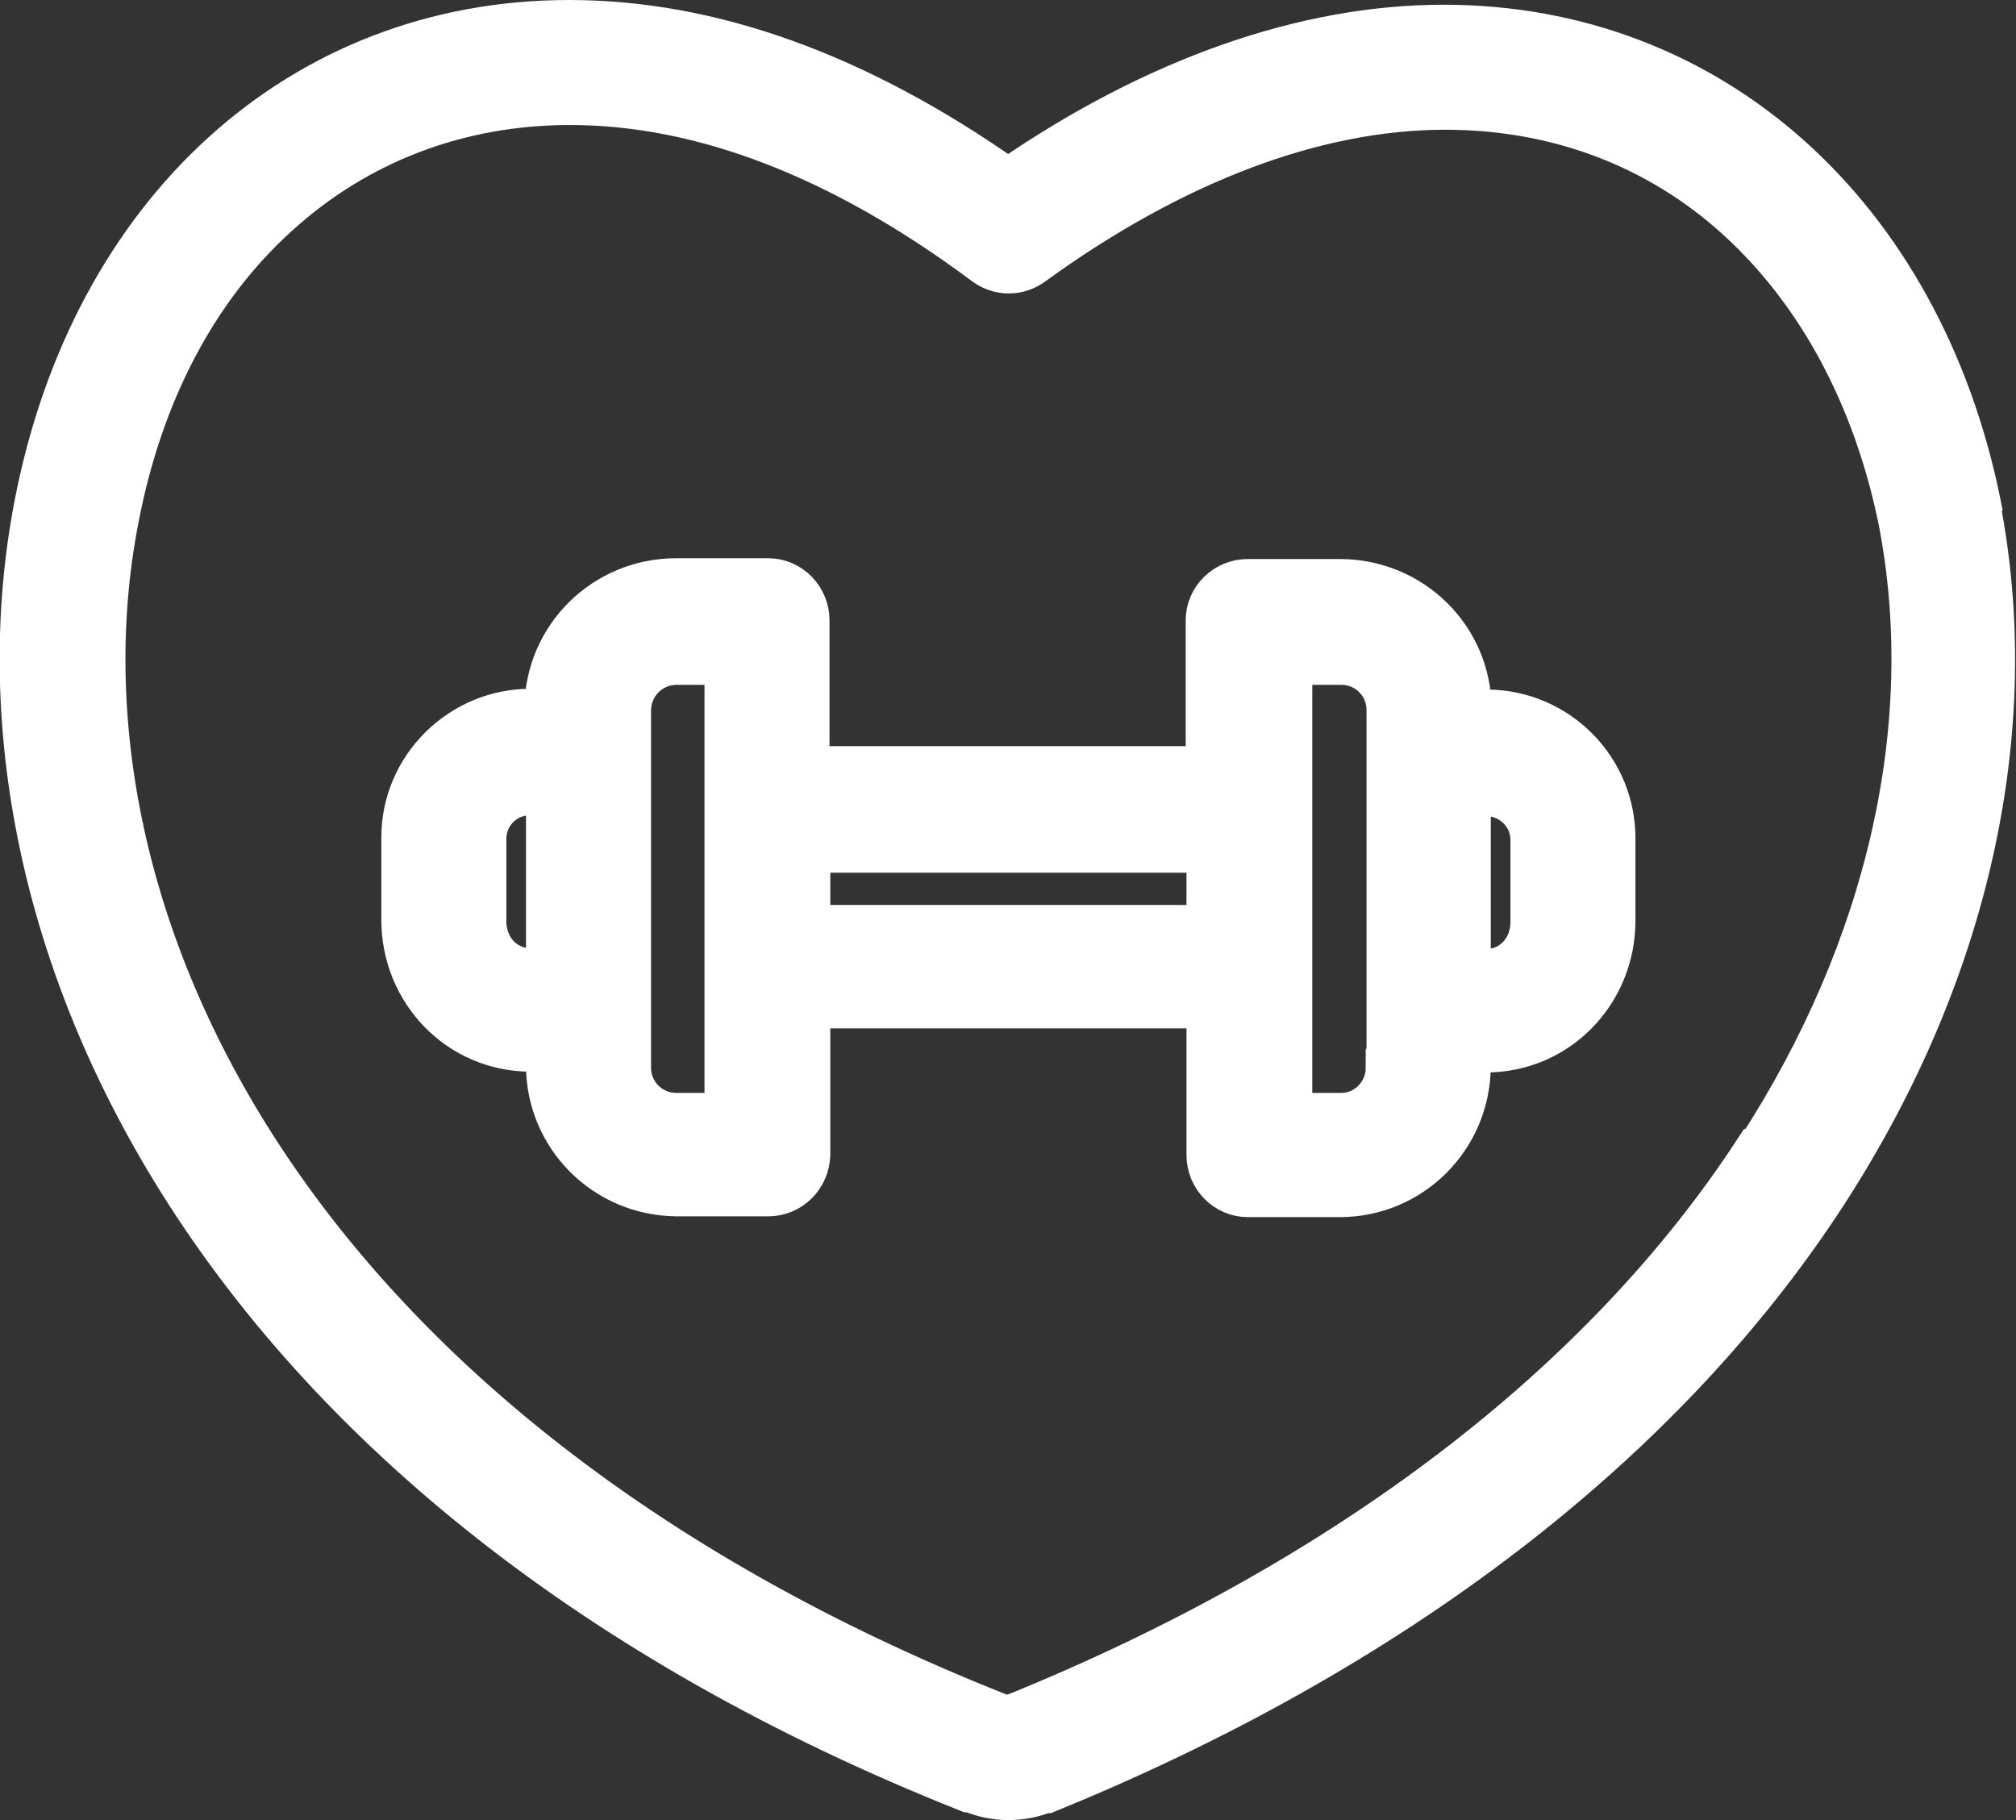
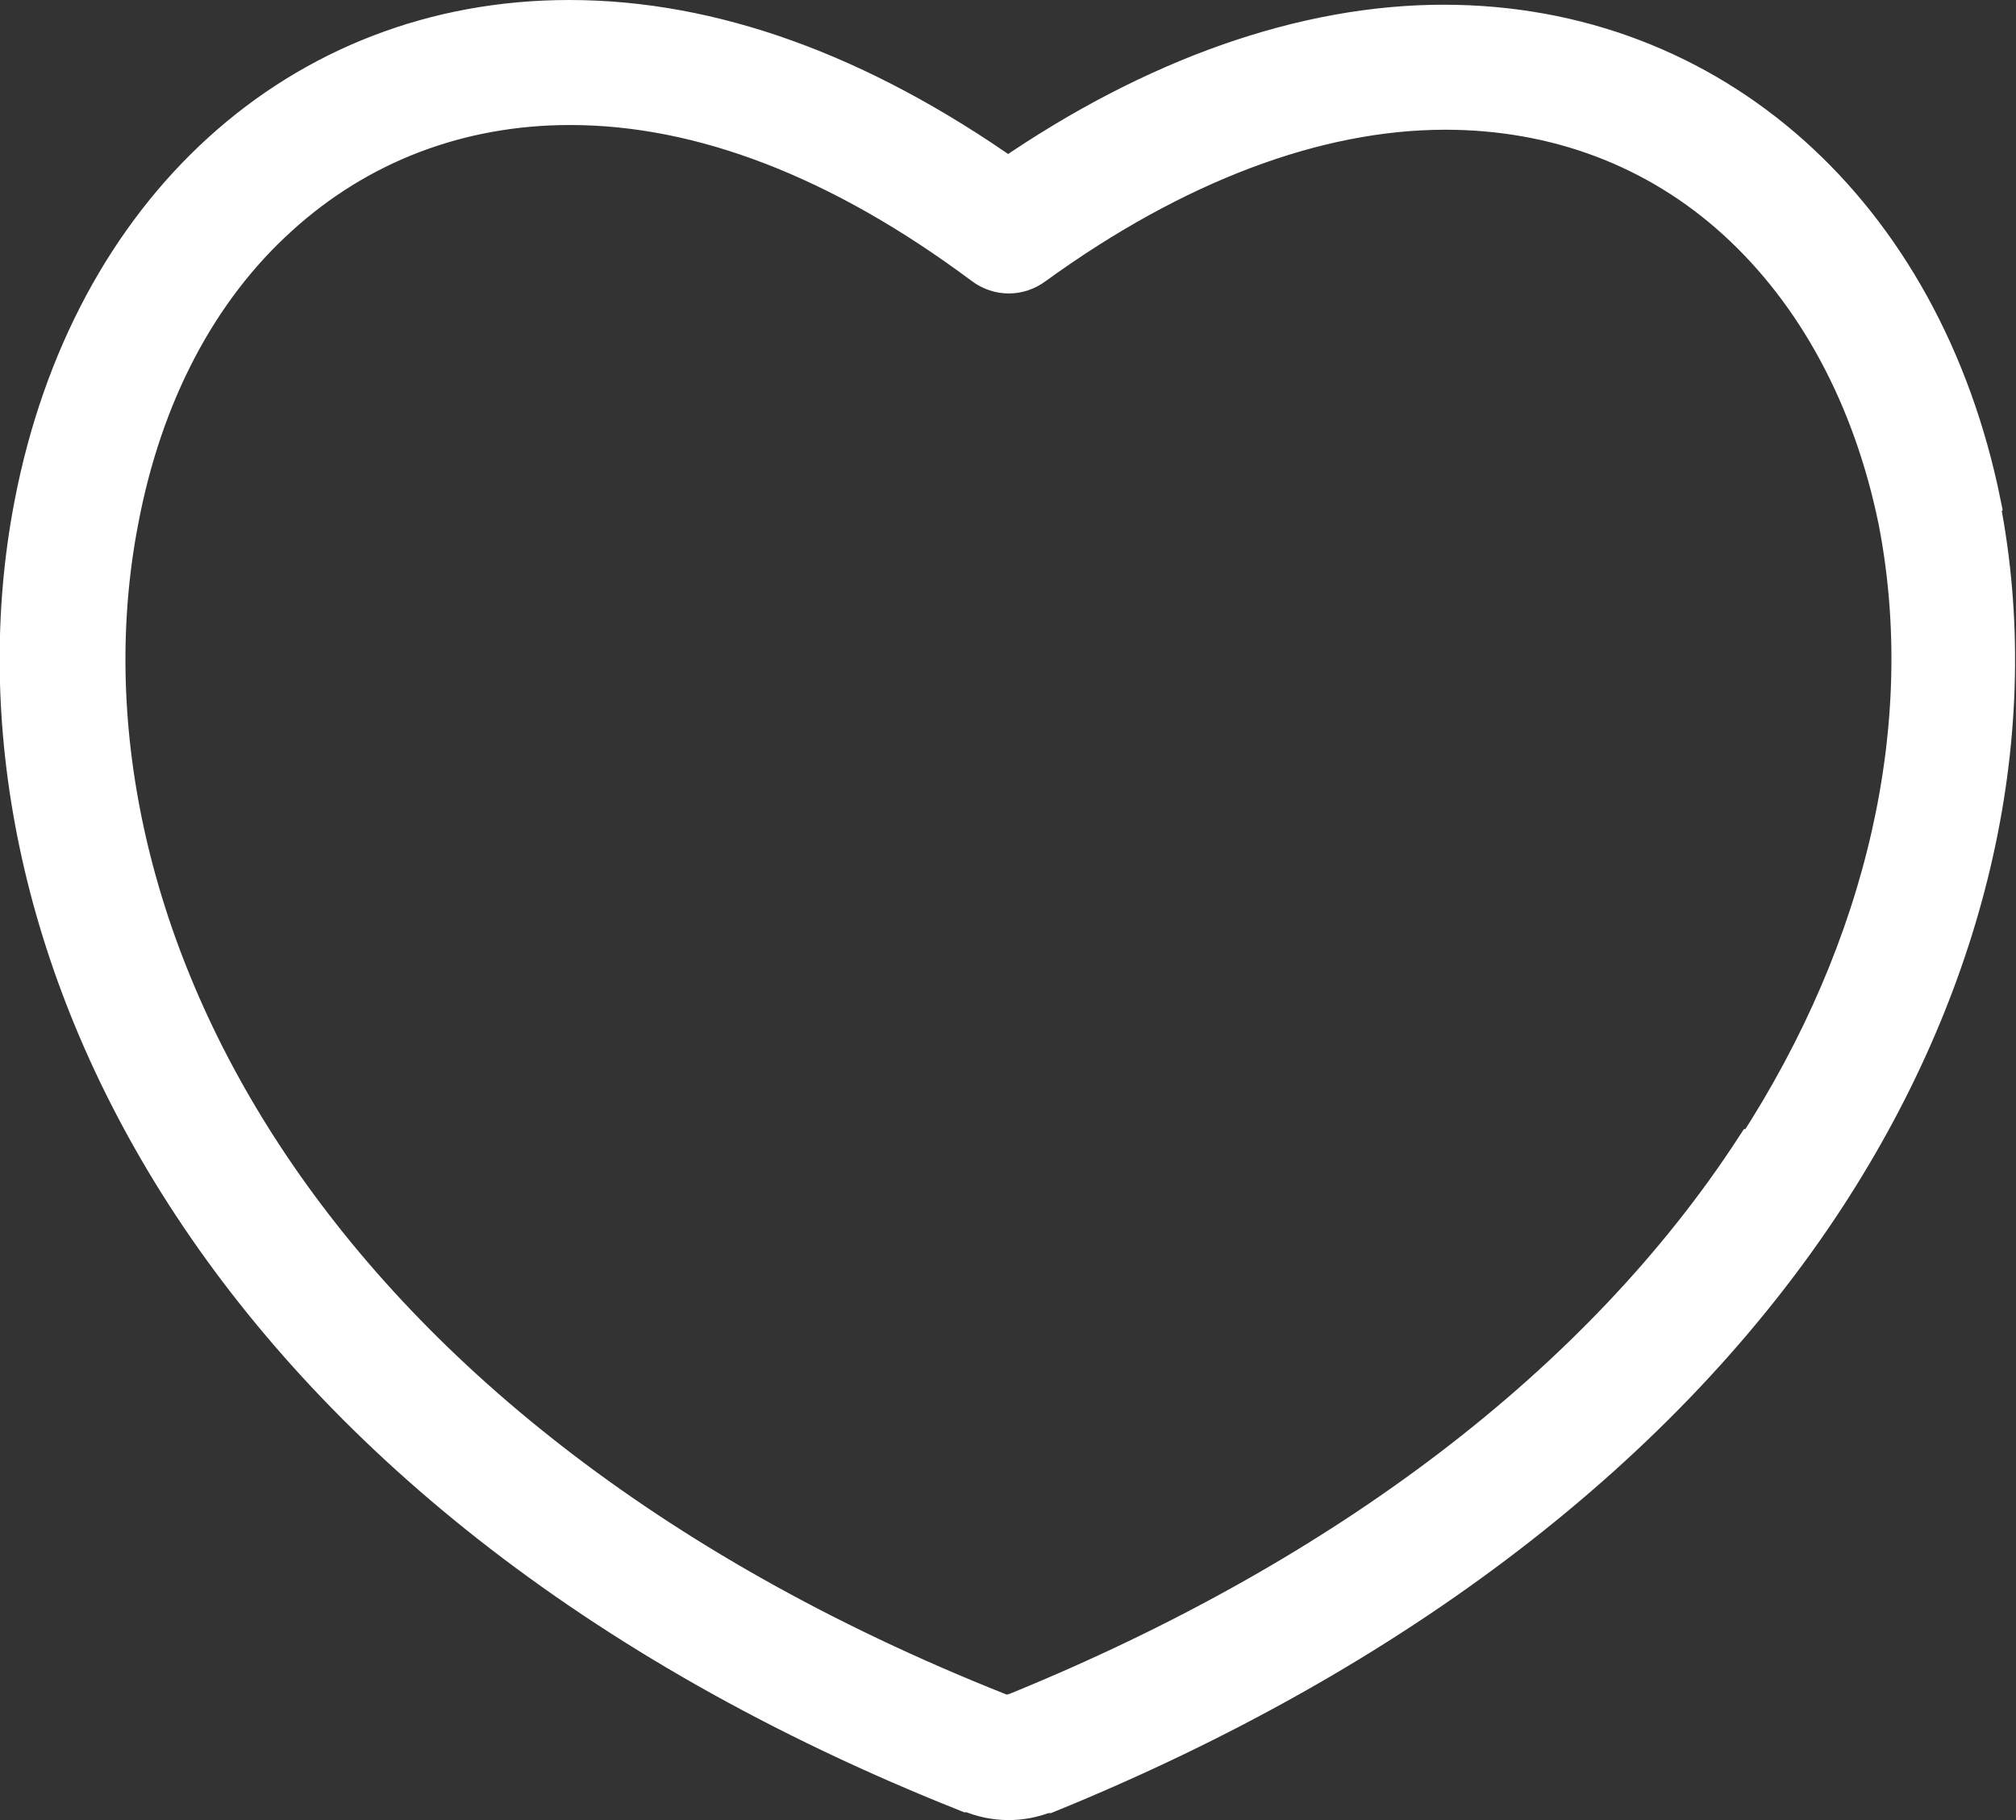
<svg xmlns="http://www.w3.org/2000/svg" id="Layer_1" data-name="Layer 1" viewBox="0 0 25.64 23.15">
  <rect x="0" y="0" width="25.64" height="23.15" fill="#333333" stroke="none" />
  <defs>
    <style>
      .cls-1 {
        fill: #fff;
        stroke: #fff;
        stroke-miterlimit: 10;
        stroke-width: .48px;
      }
    </style>
  </defs>
  <path class="cls-1" d="m25.21,6.41c-.75-3.71-3.44-6.11-6.85-6.11-1.77,0-3.68.67-5.54,1.95C10.93.92,9.06.24,7.24.24,3.81.24,1.14,2.67.42,6.42c-1.04,5.4,2.24,12.56,11.89,16.39h.03c.31.13.65.13.95.01h.03c4.42-1.8,7.85-4.43,9.92-7.61,1.82-2.8,2.52-5.92,1.96-8.79h0Zm-2.9,8.19c-1.94,2.98-5.19,5.46-9.39,7.17-.04.01-.07.02-.11.03-.04,0-.08-.02-.11-.03C3.66,18.18.57,11.58,1.52,6.63c.3-1.6,1-2.94,2.03-3.87,1.01-.92,2.29-1.41,3.7-1.41,1.67,0,3.44.68,5.25,2.03h0c.2.15.46.15.66,0,1.78-1.29,3.58-1.97,5.22-1.97,1.41,0,2.69.48,3.7,1.4,1.02.93,1.73,2.25,2.05,3.82.5,2.58-.14,5.41-1.8,7.97h0Z" />
-   <path class="cls-1" d="m18.89,9.02h-.16c0-.93-.76-1.67-1.69-1.67h-1.17c-.3,0-.55.24-.55.54,0,0,0,0,0,0v1.84h-5.01v-1.84c0-.3-.24-.55-.54-.55,0,0,0,0,0,0h-1.17c-.93,0-1.68.74-1.69,1.66,0,0,0,0,0,0h-.16c-.91,0-1.66.74-1.66,1.65,0,0,0,.01,0,.02v1.03c0,.93.73,1.69,1.66,1.69h.18v.16c0,.92.74,1.67,1.67,1.68,0,0,0,0,0,0h1.17c.3,0,.54-.24.55-.54,0,0,0,0,0,0v-1.85h5.01v1.85c0,.3.24.55.54.55,0,0,0,0,0,0h1.17c.92,0,1.67-.74,1.68-1.67,0,0,0,0,0-.01v-.16h.18c.93,0,1.66-.76,1.66-1.69v-1.03c.01-.91-.72-1.66-1.64-1.67,0,0-.02,0-.02,0Zm-12.14,3.28c-.32,0-.55-.26-.55-.58v-1.03c-.01-.3.22-.55.52-.56,0,0,.02,0,.03,0h.18v2.17h-.18Zm2.46,1.84h-.61c-.31,0-.56-.25-.56-.56,0,0,0,0,0,0v-4.54c0-.31.24-.56.55-.57,0,0,0,0,0,0h.61v5.67Zm1.11-2.39v-.89h5.01v.89h-5.01Zm7.29,1.83c0,.31-.25.56-.55.56,0,0,0,0,0,0h-.61v-5.67h.61c.31,0,.56.25.56.56,0,0,0,0,0,.01v4.54Zm1.84-1.85c0,.32-.23.58-.55.58h-.18v-2.17h.18c.3,0,.55.24.55.54,0,0,0,.02,0,.02v1.03Z" />
</svg>